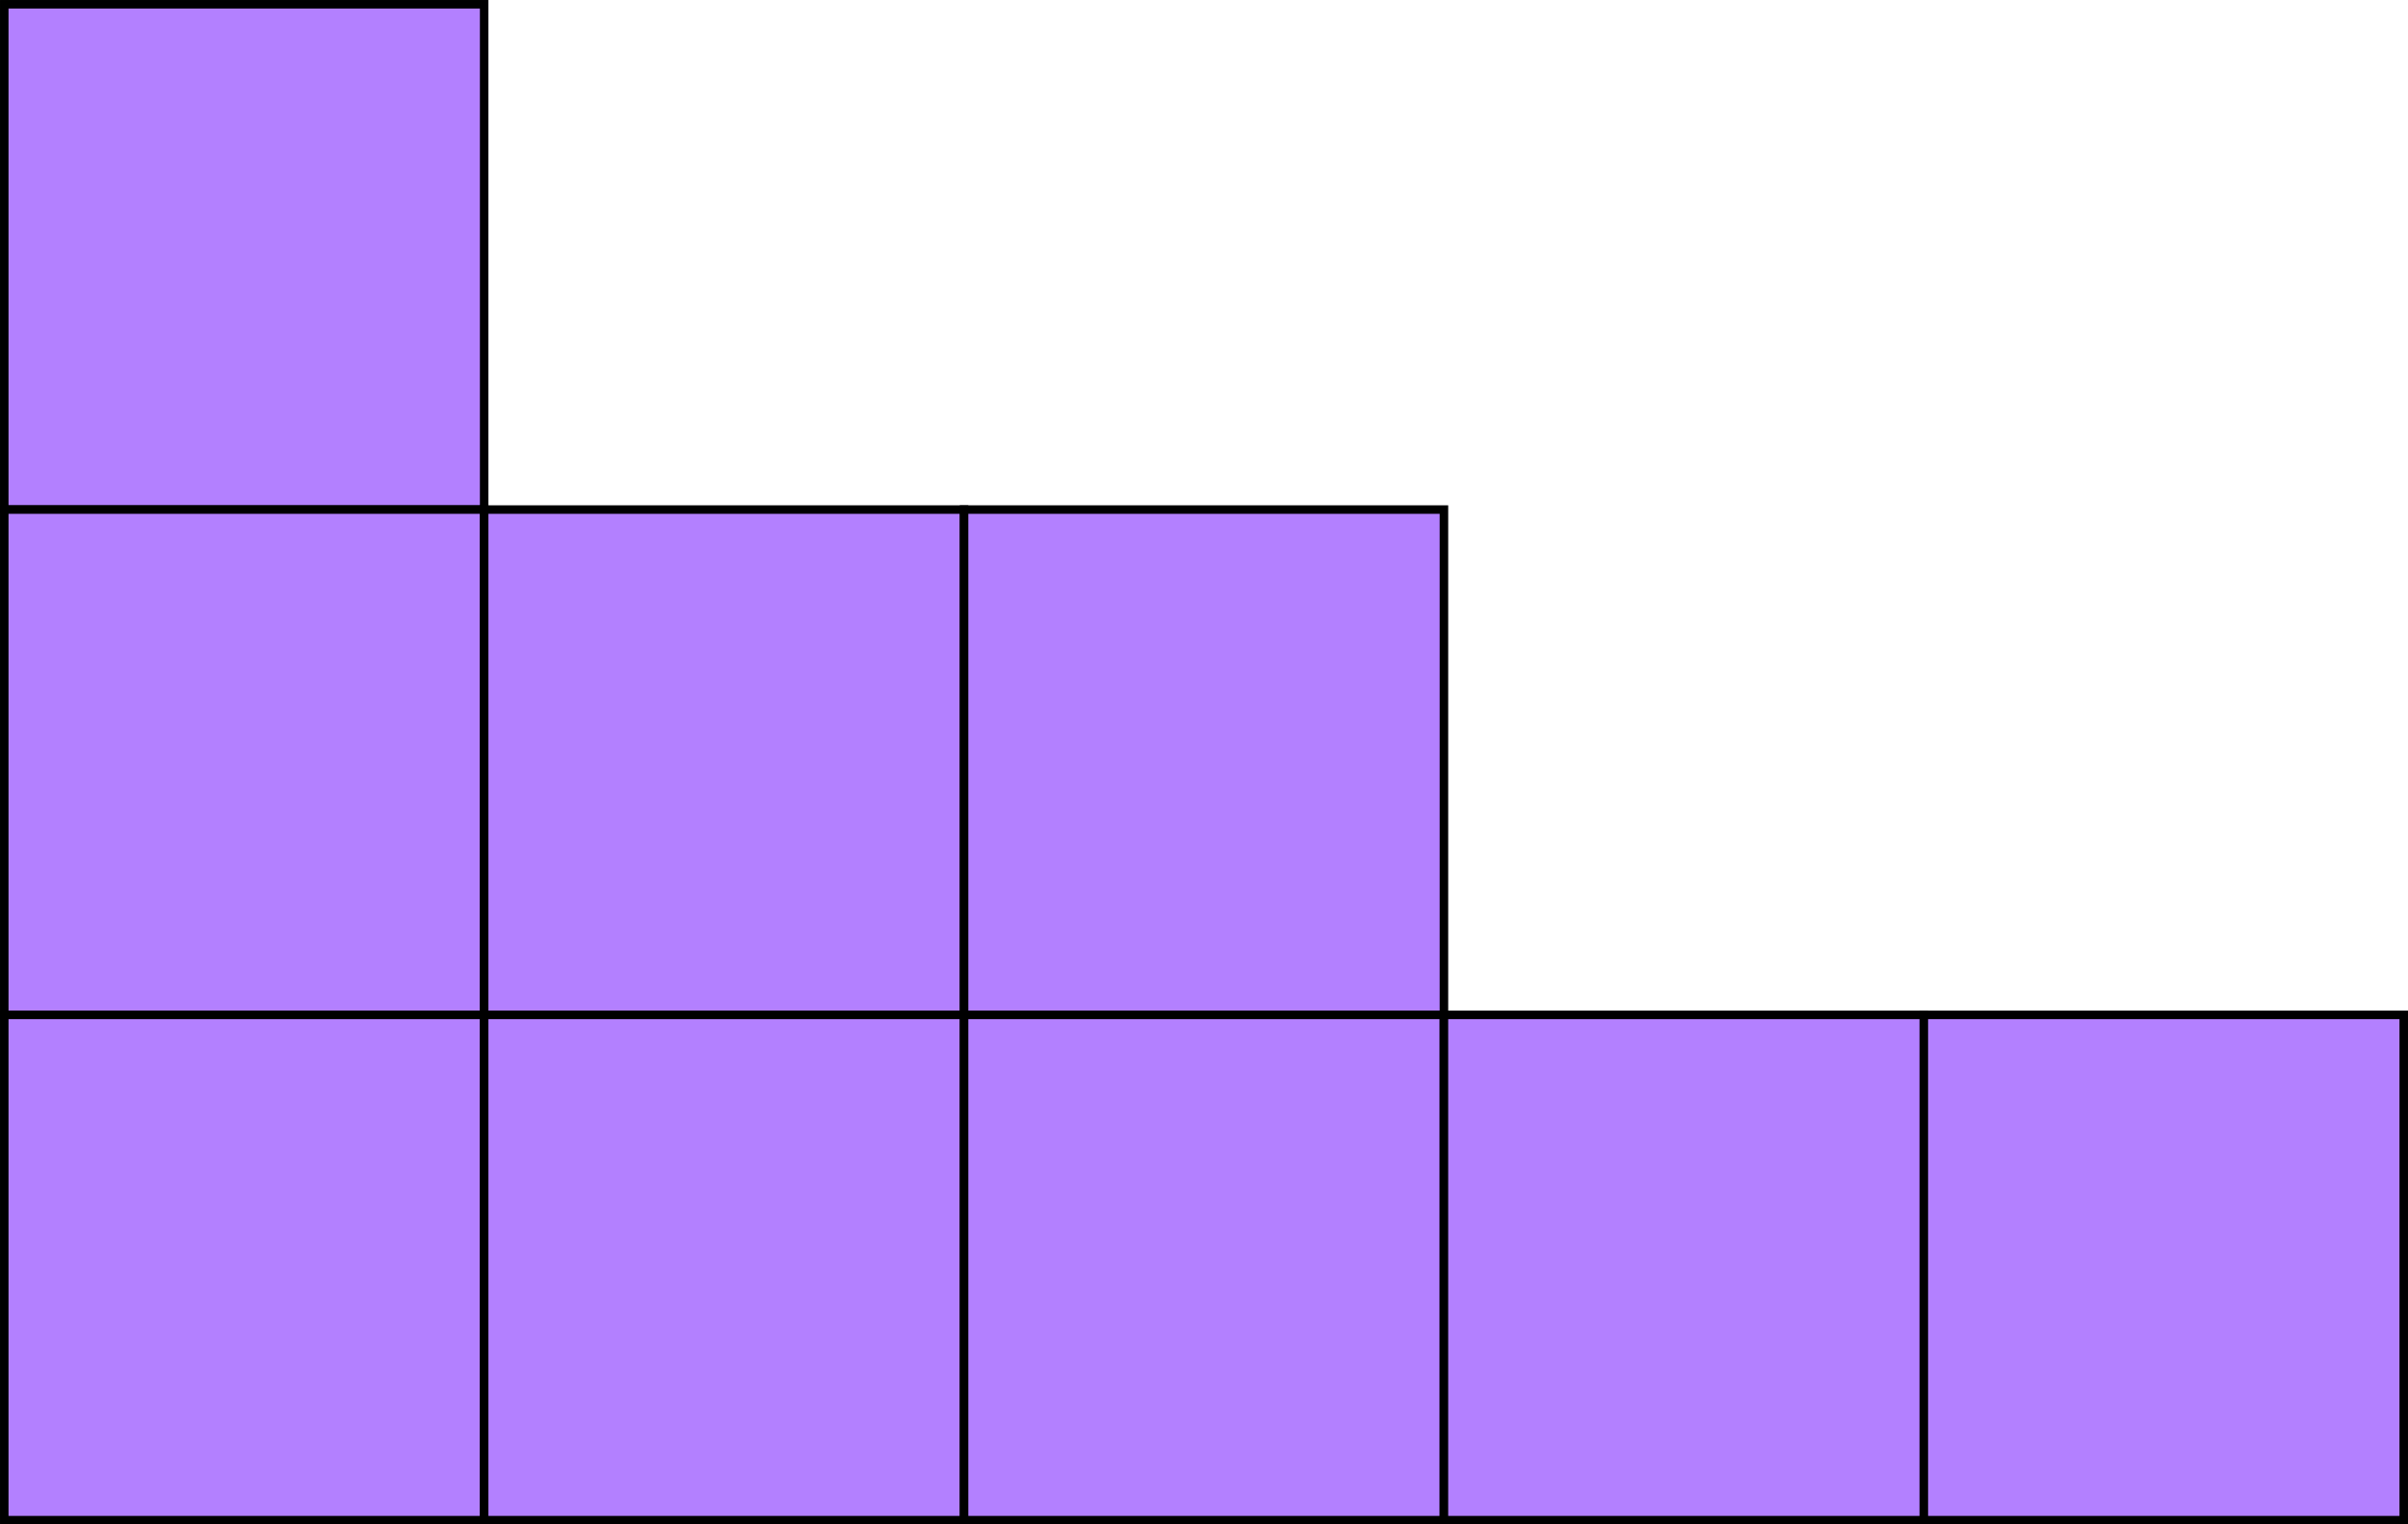
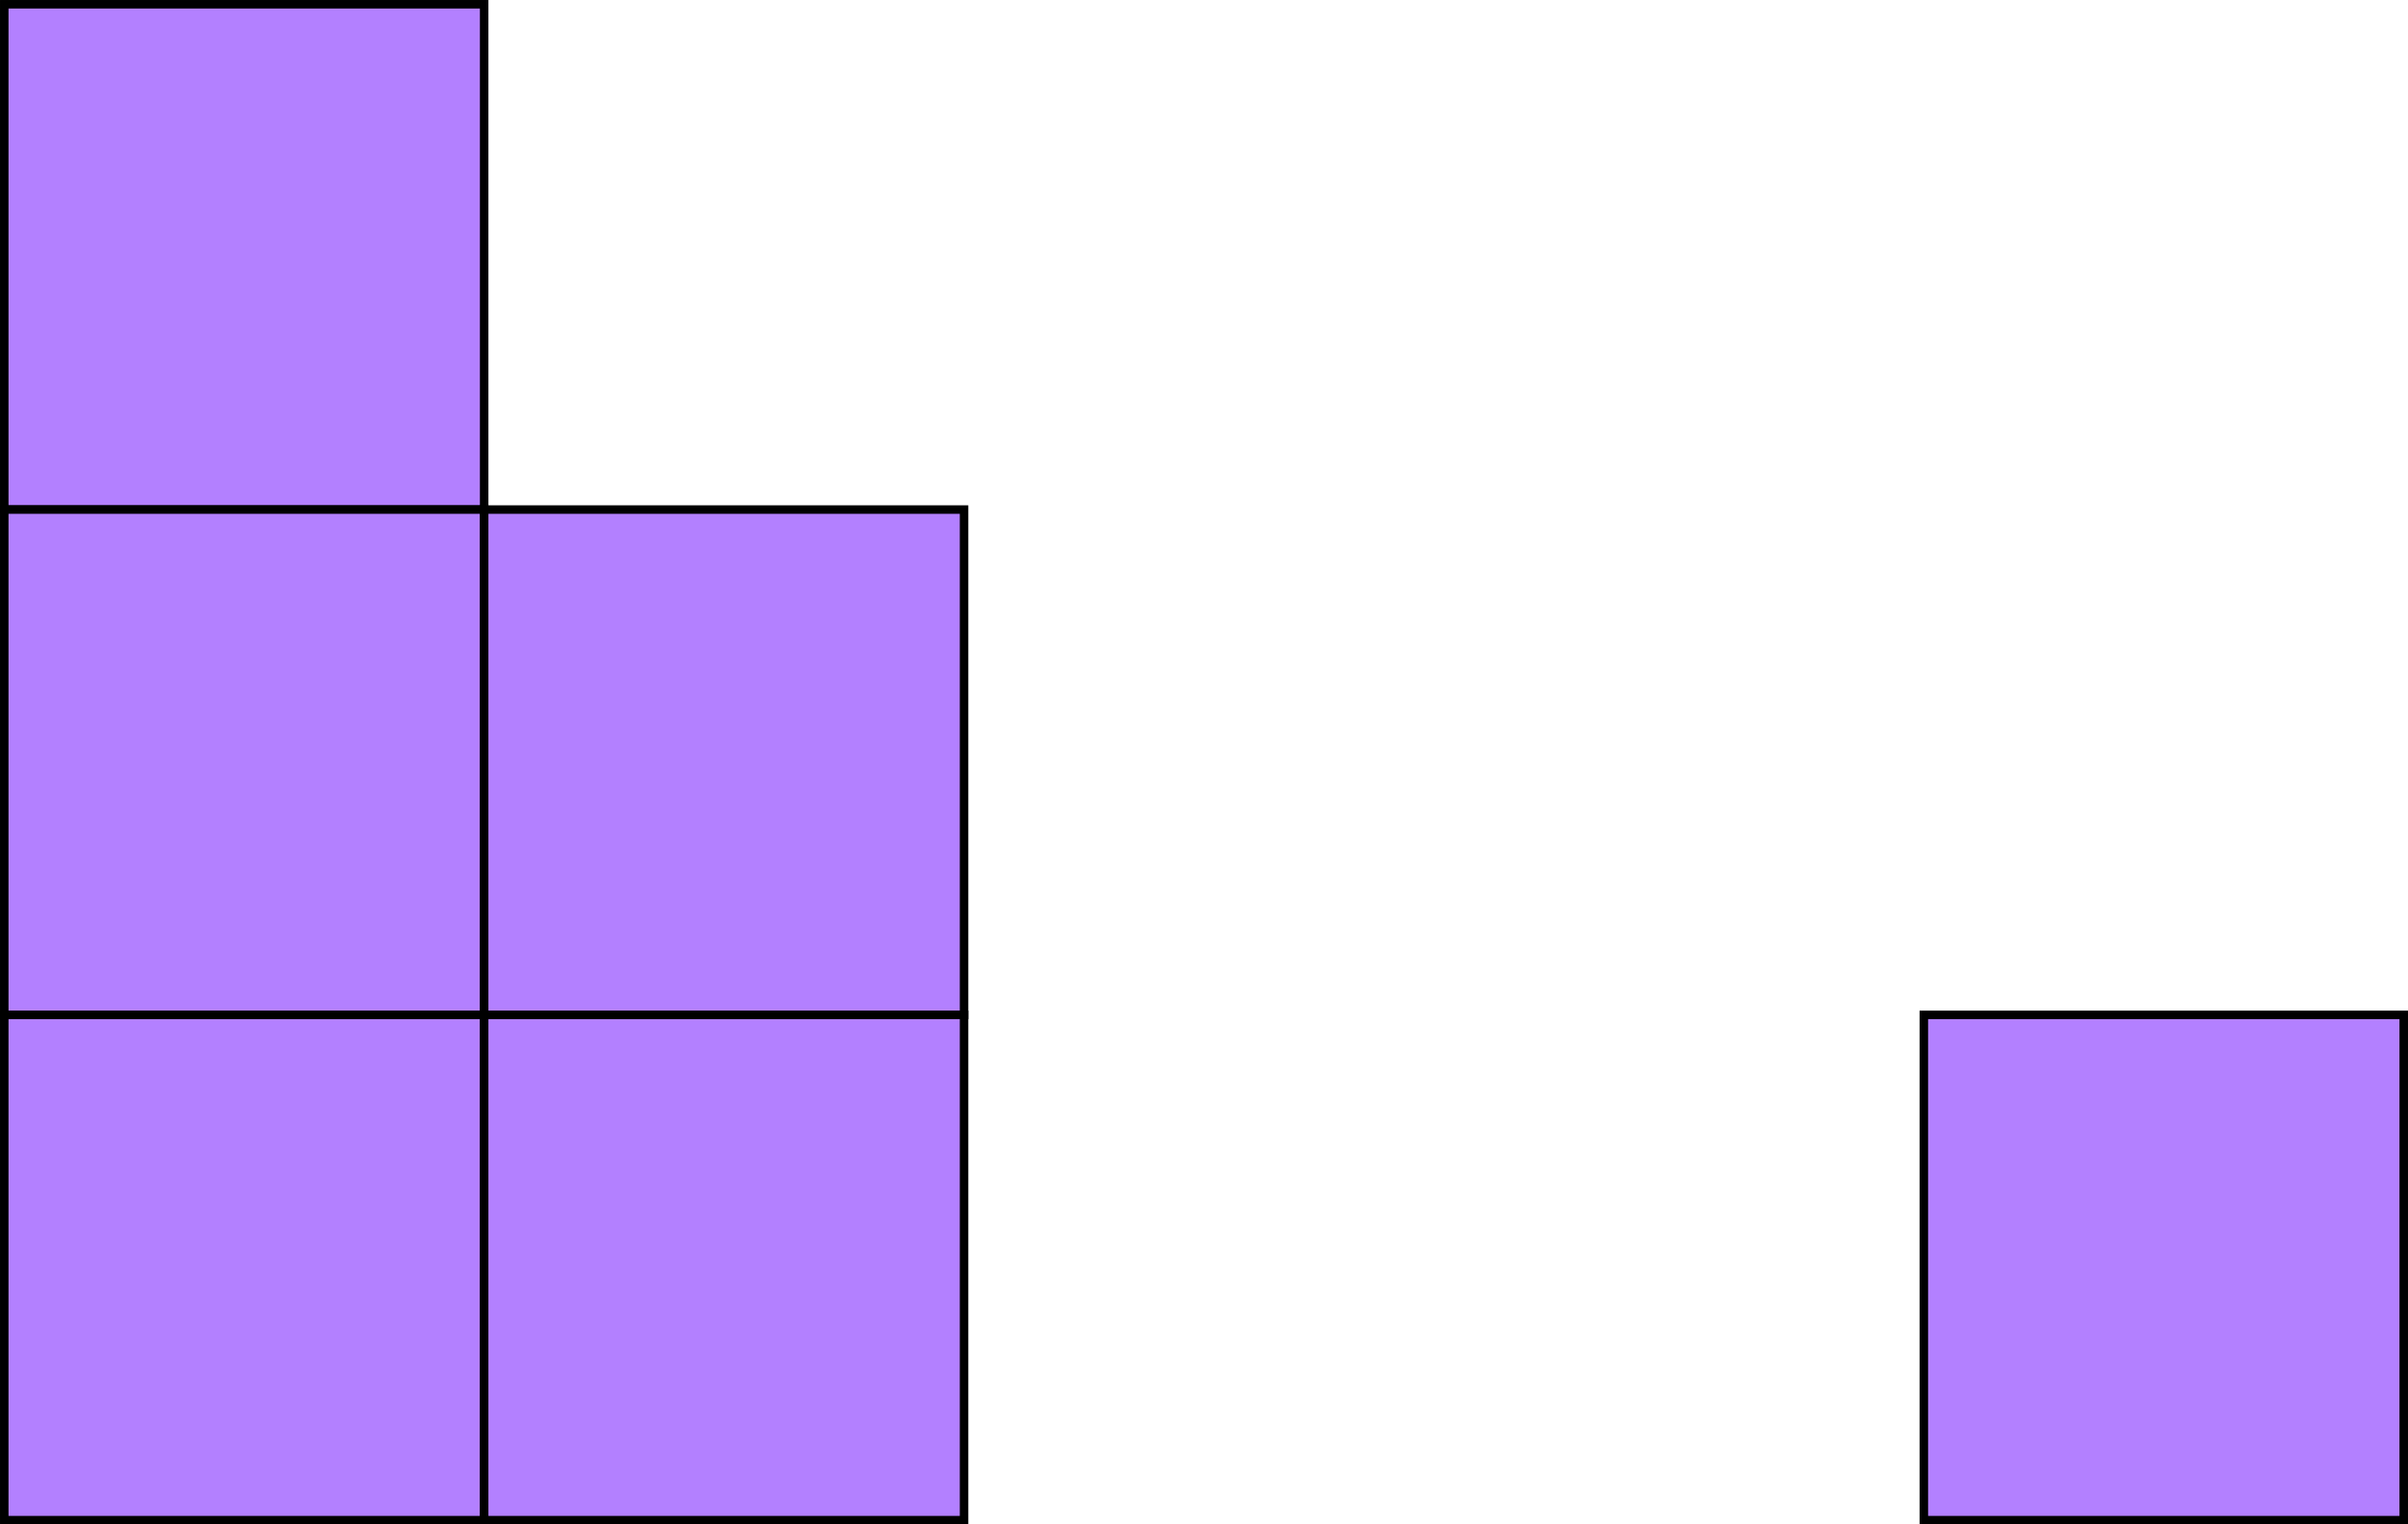
<svg xmlns="http://www.w3.org/2000/svg" xmlns:ns1="http://www.inkscape.org/namespaces/inkscape" xmlns:ns2="http://sodipodi.sourceforge.net/DTD/sodipodi-0.dtd" width="123.653mm" height="78.27mm" viewBox="0 0 123.653 78.27" version="1.1" id="svg872" ns1:version="1.0.2-2 (e86c870879, 2021-01-15)" ns2:docname="41a.svg">
  <defs id="defs866" />
  <ns2:namedview id="base" pagecolor="#ffffff" bordercolor="#666666" borderopacity="1.0" ns1:pageopacity="0.0" ns1:pageshadow="2" ns1:zoom="0.35" ns1:cx="233.67459" ns1:cy="39.339975" ns1:document-units="mm" ns1:current-layer="layer1" ns1:document-rotation="0" showgrid="false" ns1:window-width="1267" ns1:window-height="728" ns1:window-x="83" ns1:window-y="0" ns1:window-maximized="0" fit-margin-top="0" fit-margin-left="0" fit-margin-right="0" fit-margin-bottom="0" />
  <g ns1:label="Layer 1" ns1:groupmode="layer" id="layer1" transform="translate(-44.007,-137.758)">
    <rect style="fill:#b380ff;fill-opacity:1;stroke:#000000;stroke-width:0.437;stroke-miterlimit:4;stroke-dasharray:none;stroke-opacity:1" id="rect2500" width="24.643" height="25.944" x="44.226" y="137.977" />
    <rect style="fill:#b380ff;fill-opacity:1;stroke:#000000;stroke-width:0.437;stroke-miterlimit:4;stroke-dasharray:none;stroke-opacity:1" id="rect2500-1" width="24.643" height="25.944" x="44.226" y="163.921" />
    <rect style="fill:#b380ff;fill-opacity:1;stroke:#000000;stroke-width:0.437;stroke-miterlimit:4;stroke-dasharray:none;stroke-opacity:1" id="rect2500-11" width="24.643" height="25.944" x="44.226" y="189.865" />
    <rect style="fill:#b380ff;fill-opacity:1;stroke:#000000;stroke-width:0.437;stroke-miterlimit:4;stroke-dasharray:none;stroke-opacity:1" id="rect2500-6" width="24.643" height="25.944" x="68.869" y="163.921" />
-     <rect style="fill:#b380ff;fill-opacity:1;stroke:#000000;stroke-width:0.437;stroke-miterlimit:4;stroke-dasharray:none;stroke-opacity:1" id="rect2500-9" width="24.643" height="25.944" x="93.512" y="163.921" />
    <rect style="fill:#b380ff;fill-opacity:1;stroke:#000000;stroke-width:0.437;stroke-miterlimit:4;stroke-dasharray:none;stroke-opacity:1" id="rect2500-3" width="24.643" height="25.944" x="68.869" y="189.865" />
-     <rect style="fill:#b380ff;fill-opacity:1;stroke:#000000;stroke-width:0.437;stroke-miterlimit:4;stroke-dasharray:none;stroke-opacity:1" id="rect2500-2" width="24.643" height="25.944" x="93.512" y="189.865" />
-     <rect style="fill:#b380ff;fill-opacity:1;stroke:#000000;stroke-width:0.437;stroke-miterlimit:4;stroke-dasharray:none;stroke-opacity:1" id="rect2500-61" width="24.643" height="25.944" x="118.155" y="189.865" />
    <rect style="fill:#b380ff;fill-opacity:1;stroke:#000000;stroke-width:0.437;stroke-miterlimit:4;stroke-dasharray:none;stroke-opacity:1" id="rect2500-39" width="24.643" height="25.944" x="142.798" y="189.865" />
  </g>
</svg>